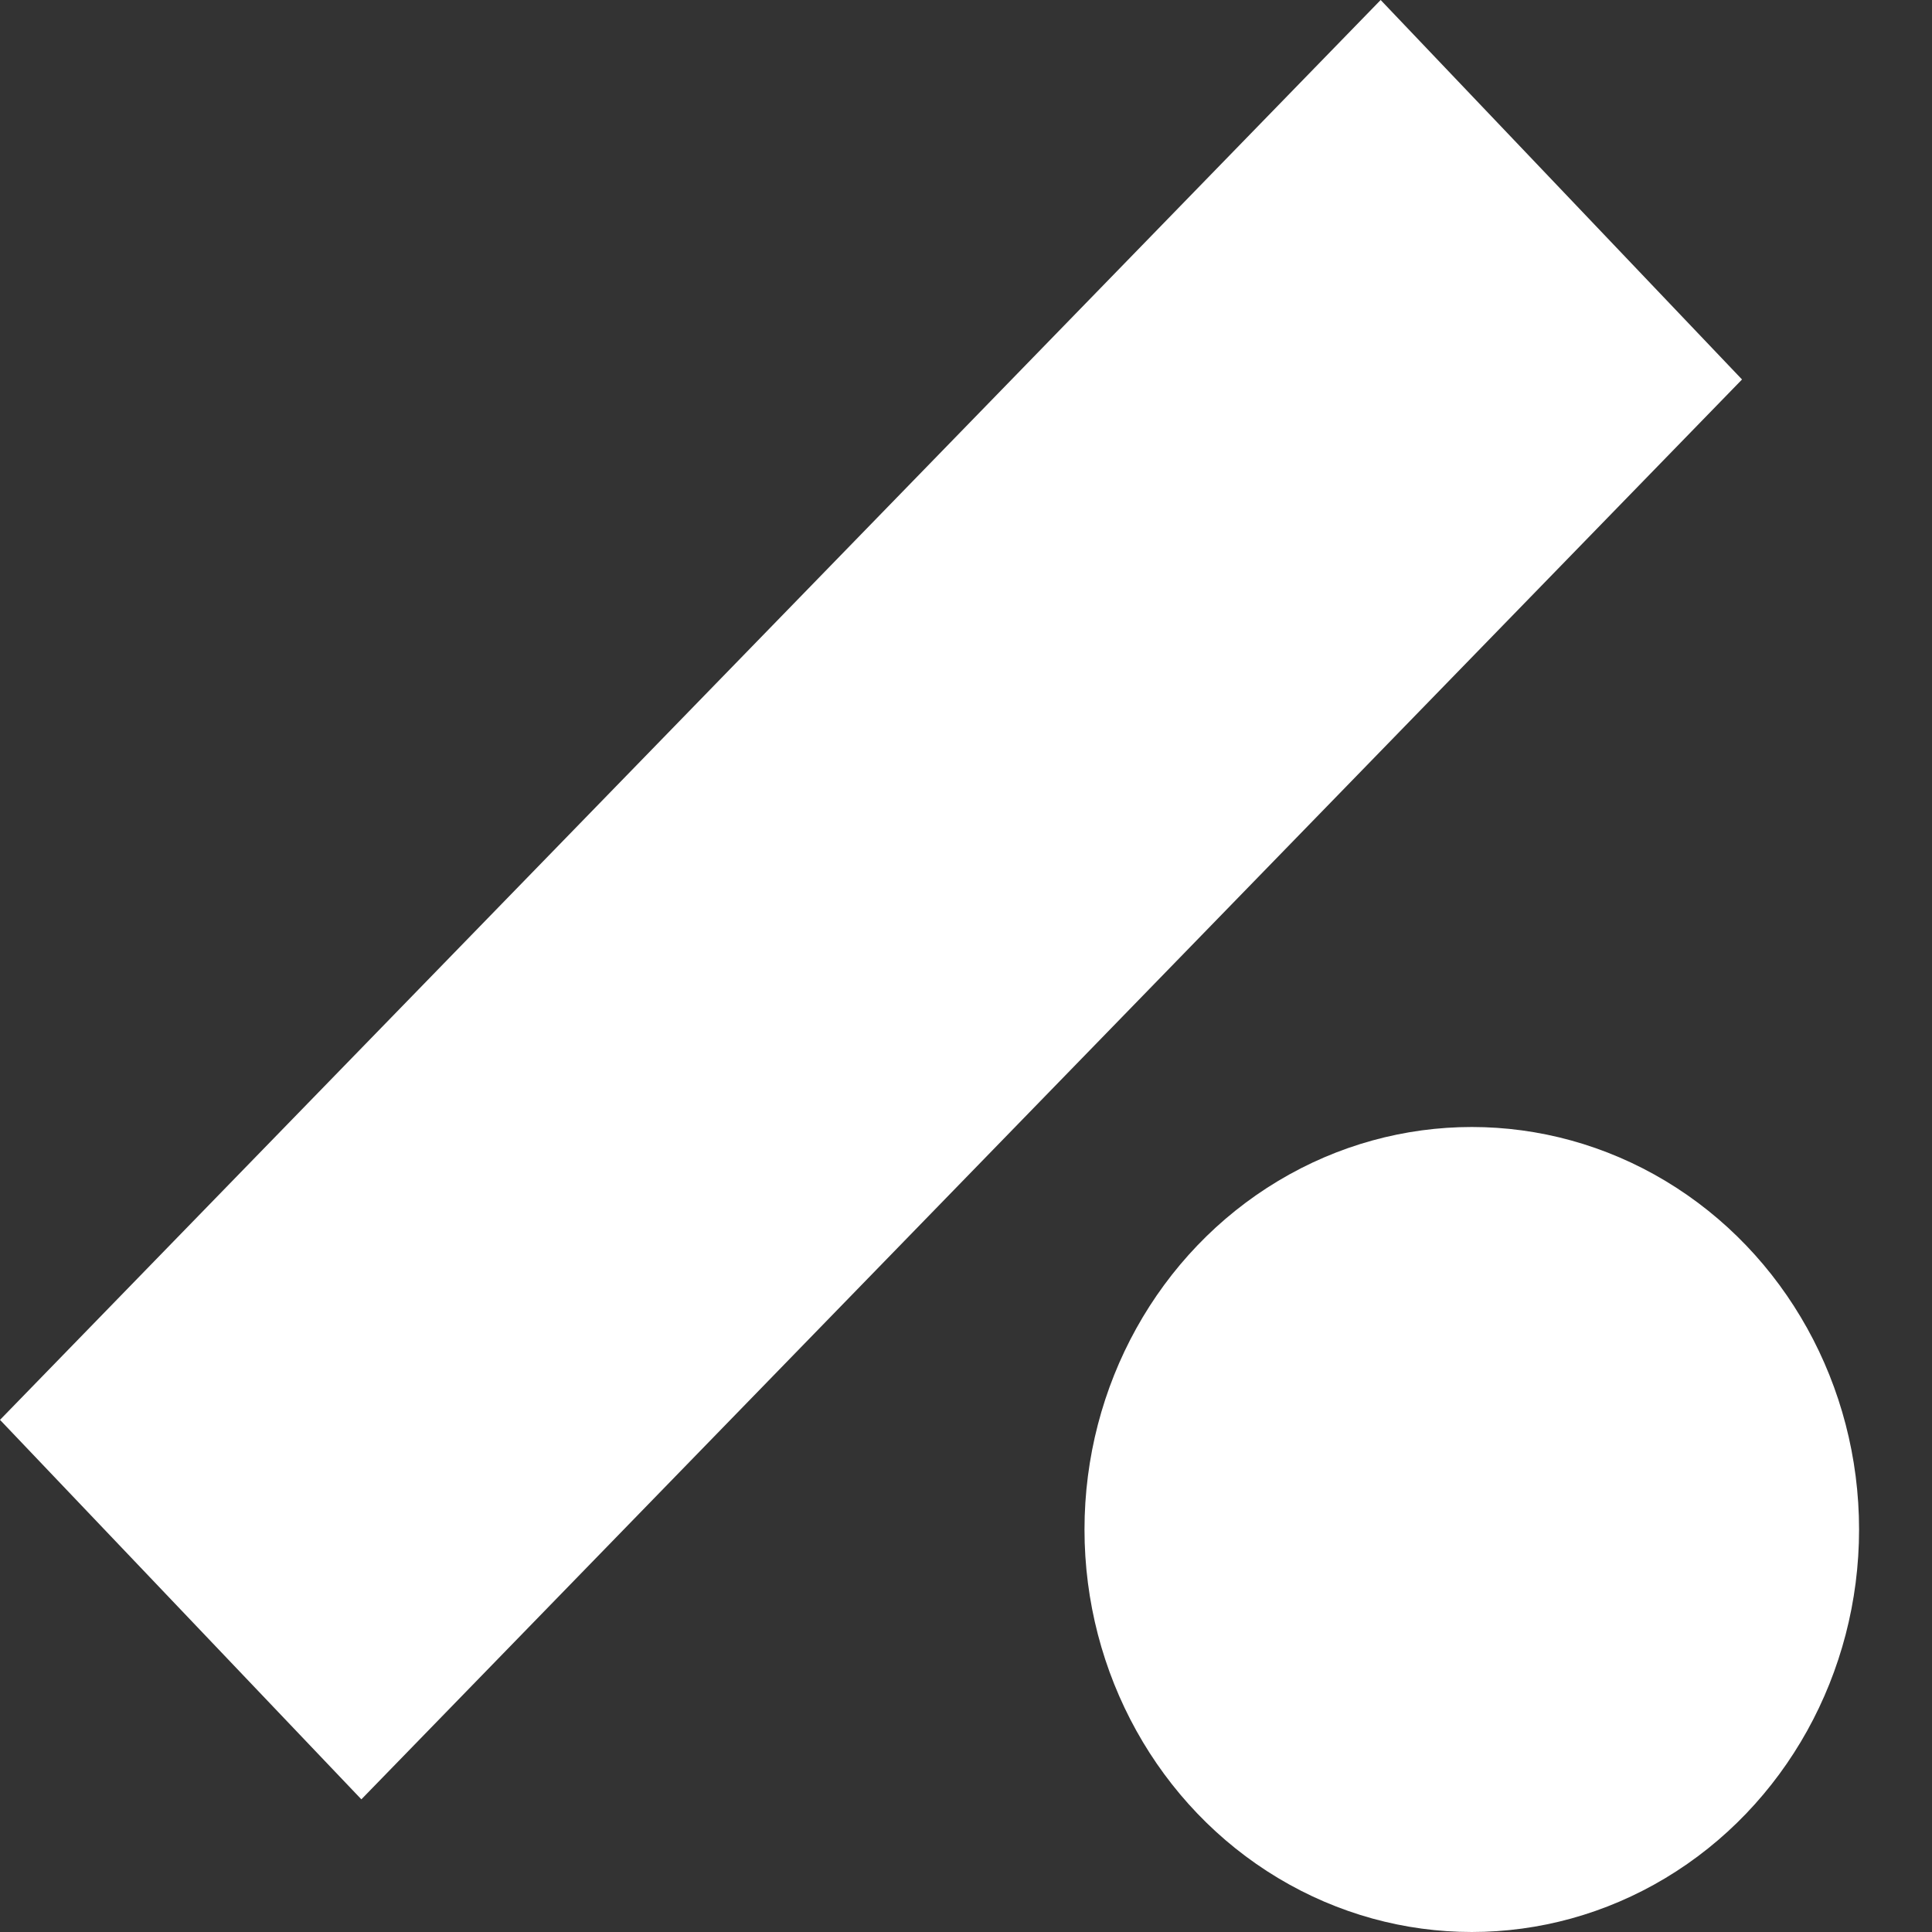
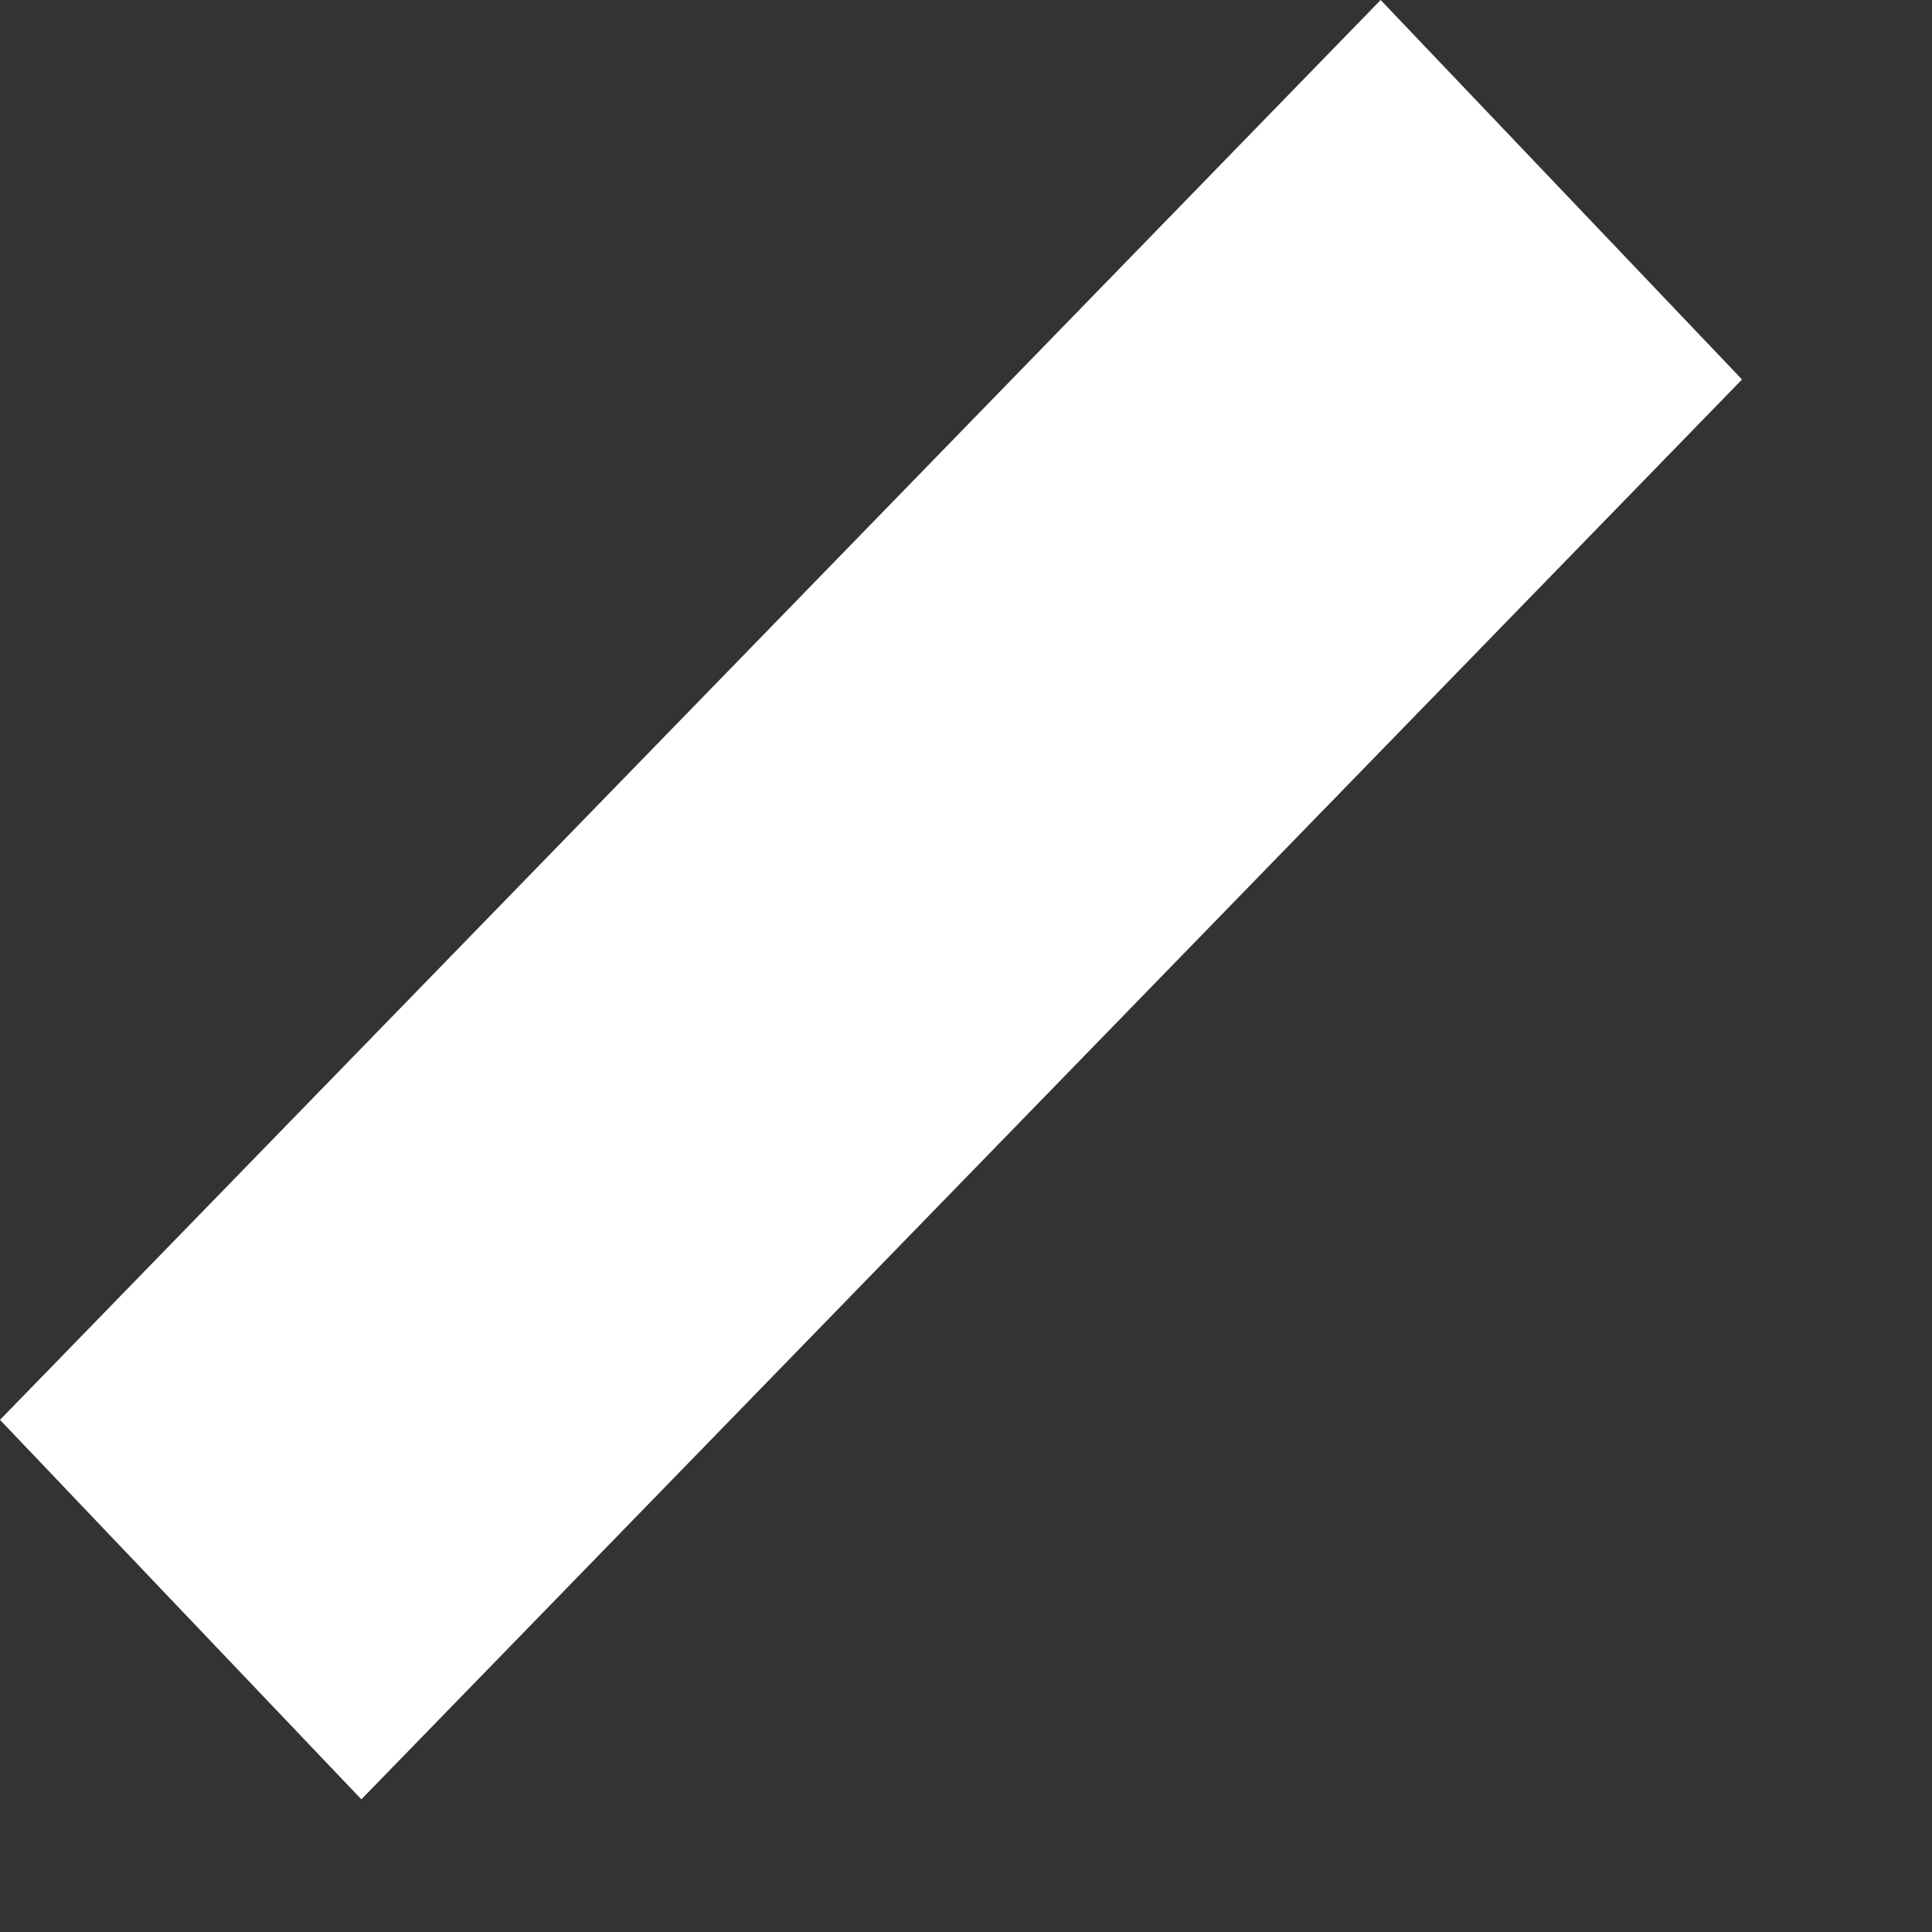
<svg xmlns="http://www.w3.org/2000/svg" width="24" height="24" fill="none">
  <rect width="100%" height="100%" fill="#333333" stroke="none" />
  <path fill="#fff" d="M17.151 0l4.489 4.714L4.489 22.352 0 17.638z" />
-   <ellipse cx="18.283" cy="19" rx="4.811" ry="5" fill="#fff" />
</svg>